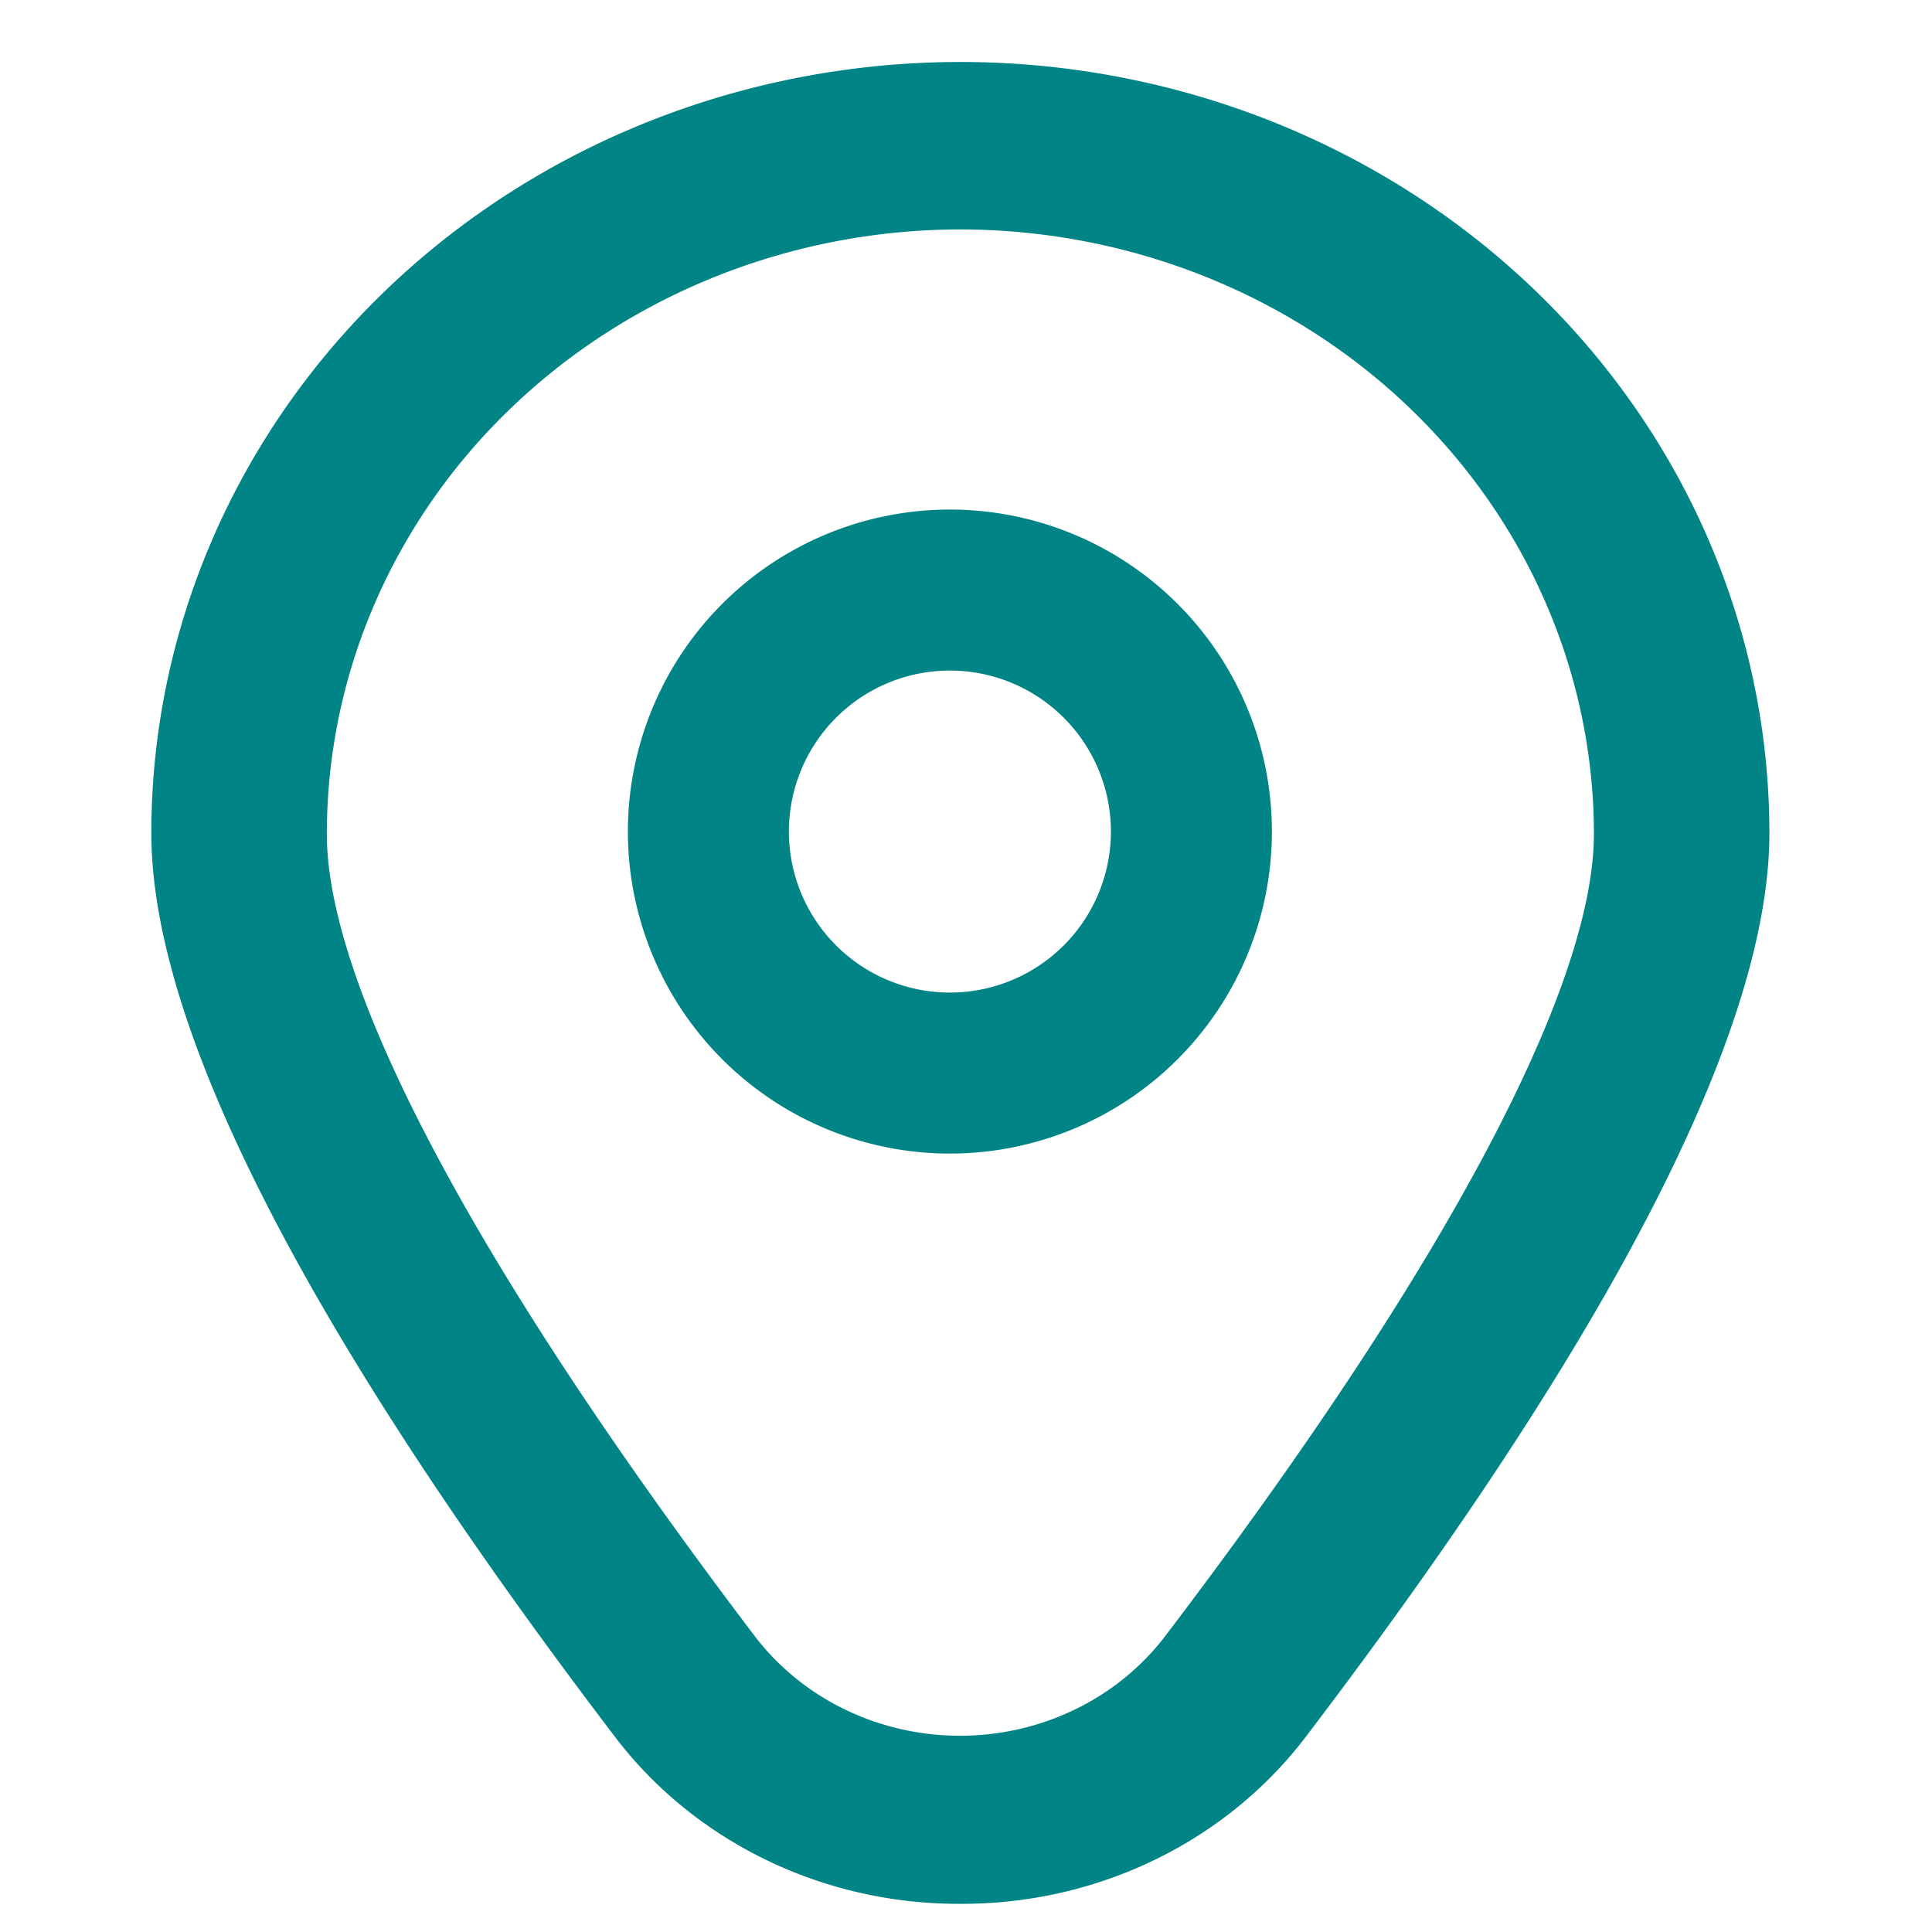
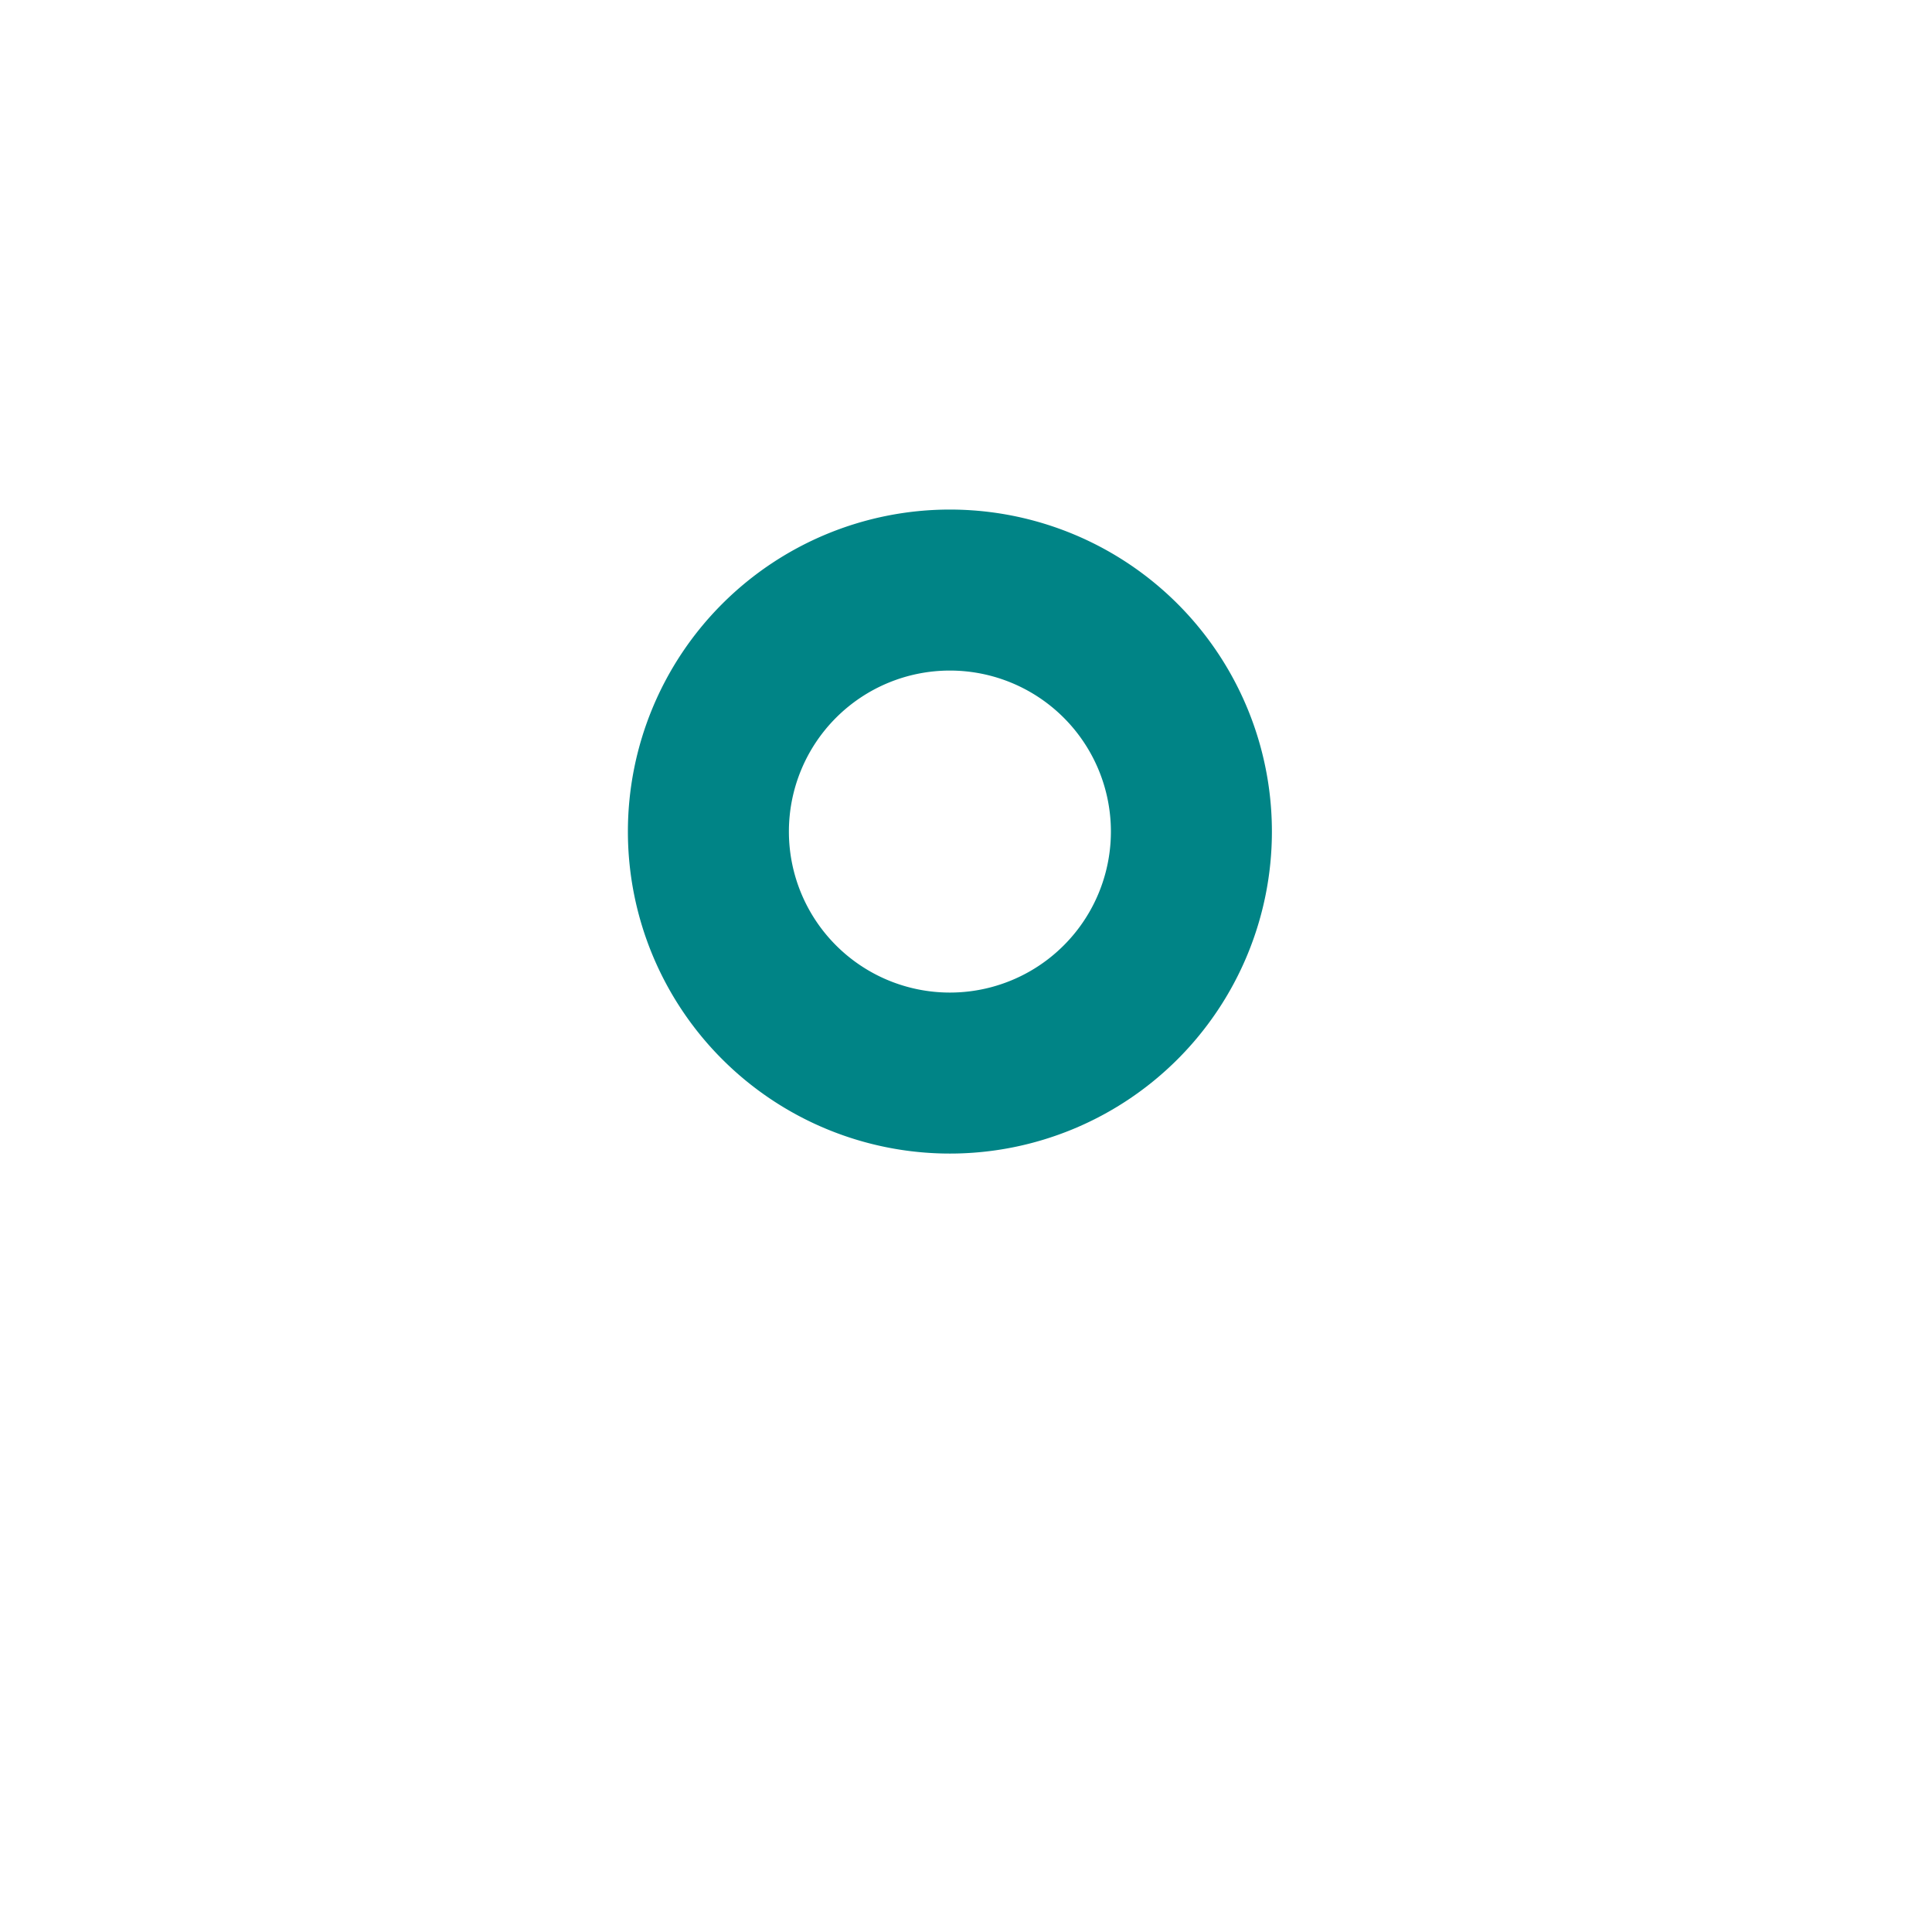
<svg xmlns="http://www.w3.org/2000/svg" width="24" height="24">
  <g class="layer">
    <title>Layer 1</title>
    <path d="m11.8,6.33a4,4 0 1 0 4,4a4,4 0 0 0 -4,-4zm0,6a2,2 0 1 1 2,-2a2,2 0 0 1 -2,2z" fill="#008486" id="svg_1" />
-     <path d="m11.93,23.65a5.27,5.02 0 0 1 -4.31,-2.1c-3.81,-5.01 -5.74,-8.78 -5.74,-11.2a10.05,9.58 0 0 1 20.1,0c0,2.42 -1.93,6.19 -5.74,11.2a5.27,5.02 0 0 1 -4.31,2.1zm0,-20.8a7.88,7.51 0 0 0 -7.87,7.51c0,1.92 1.89,5.45 5.32,9.97a3.15,3 0 0 0 5.09,0c3.44,-4.52 5.33,-8.05 5.33,-9.97a7.88,7.51 0 0 0 -7.87,-7.51z" fill="#008486" id="svg_2" transform="matrix(1 0 0 1 0 0)" />
  </g>
</svg>